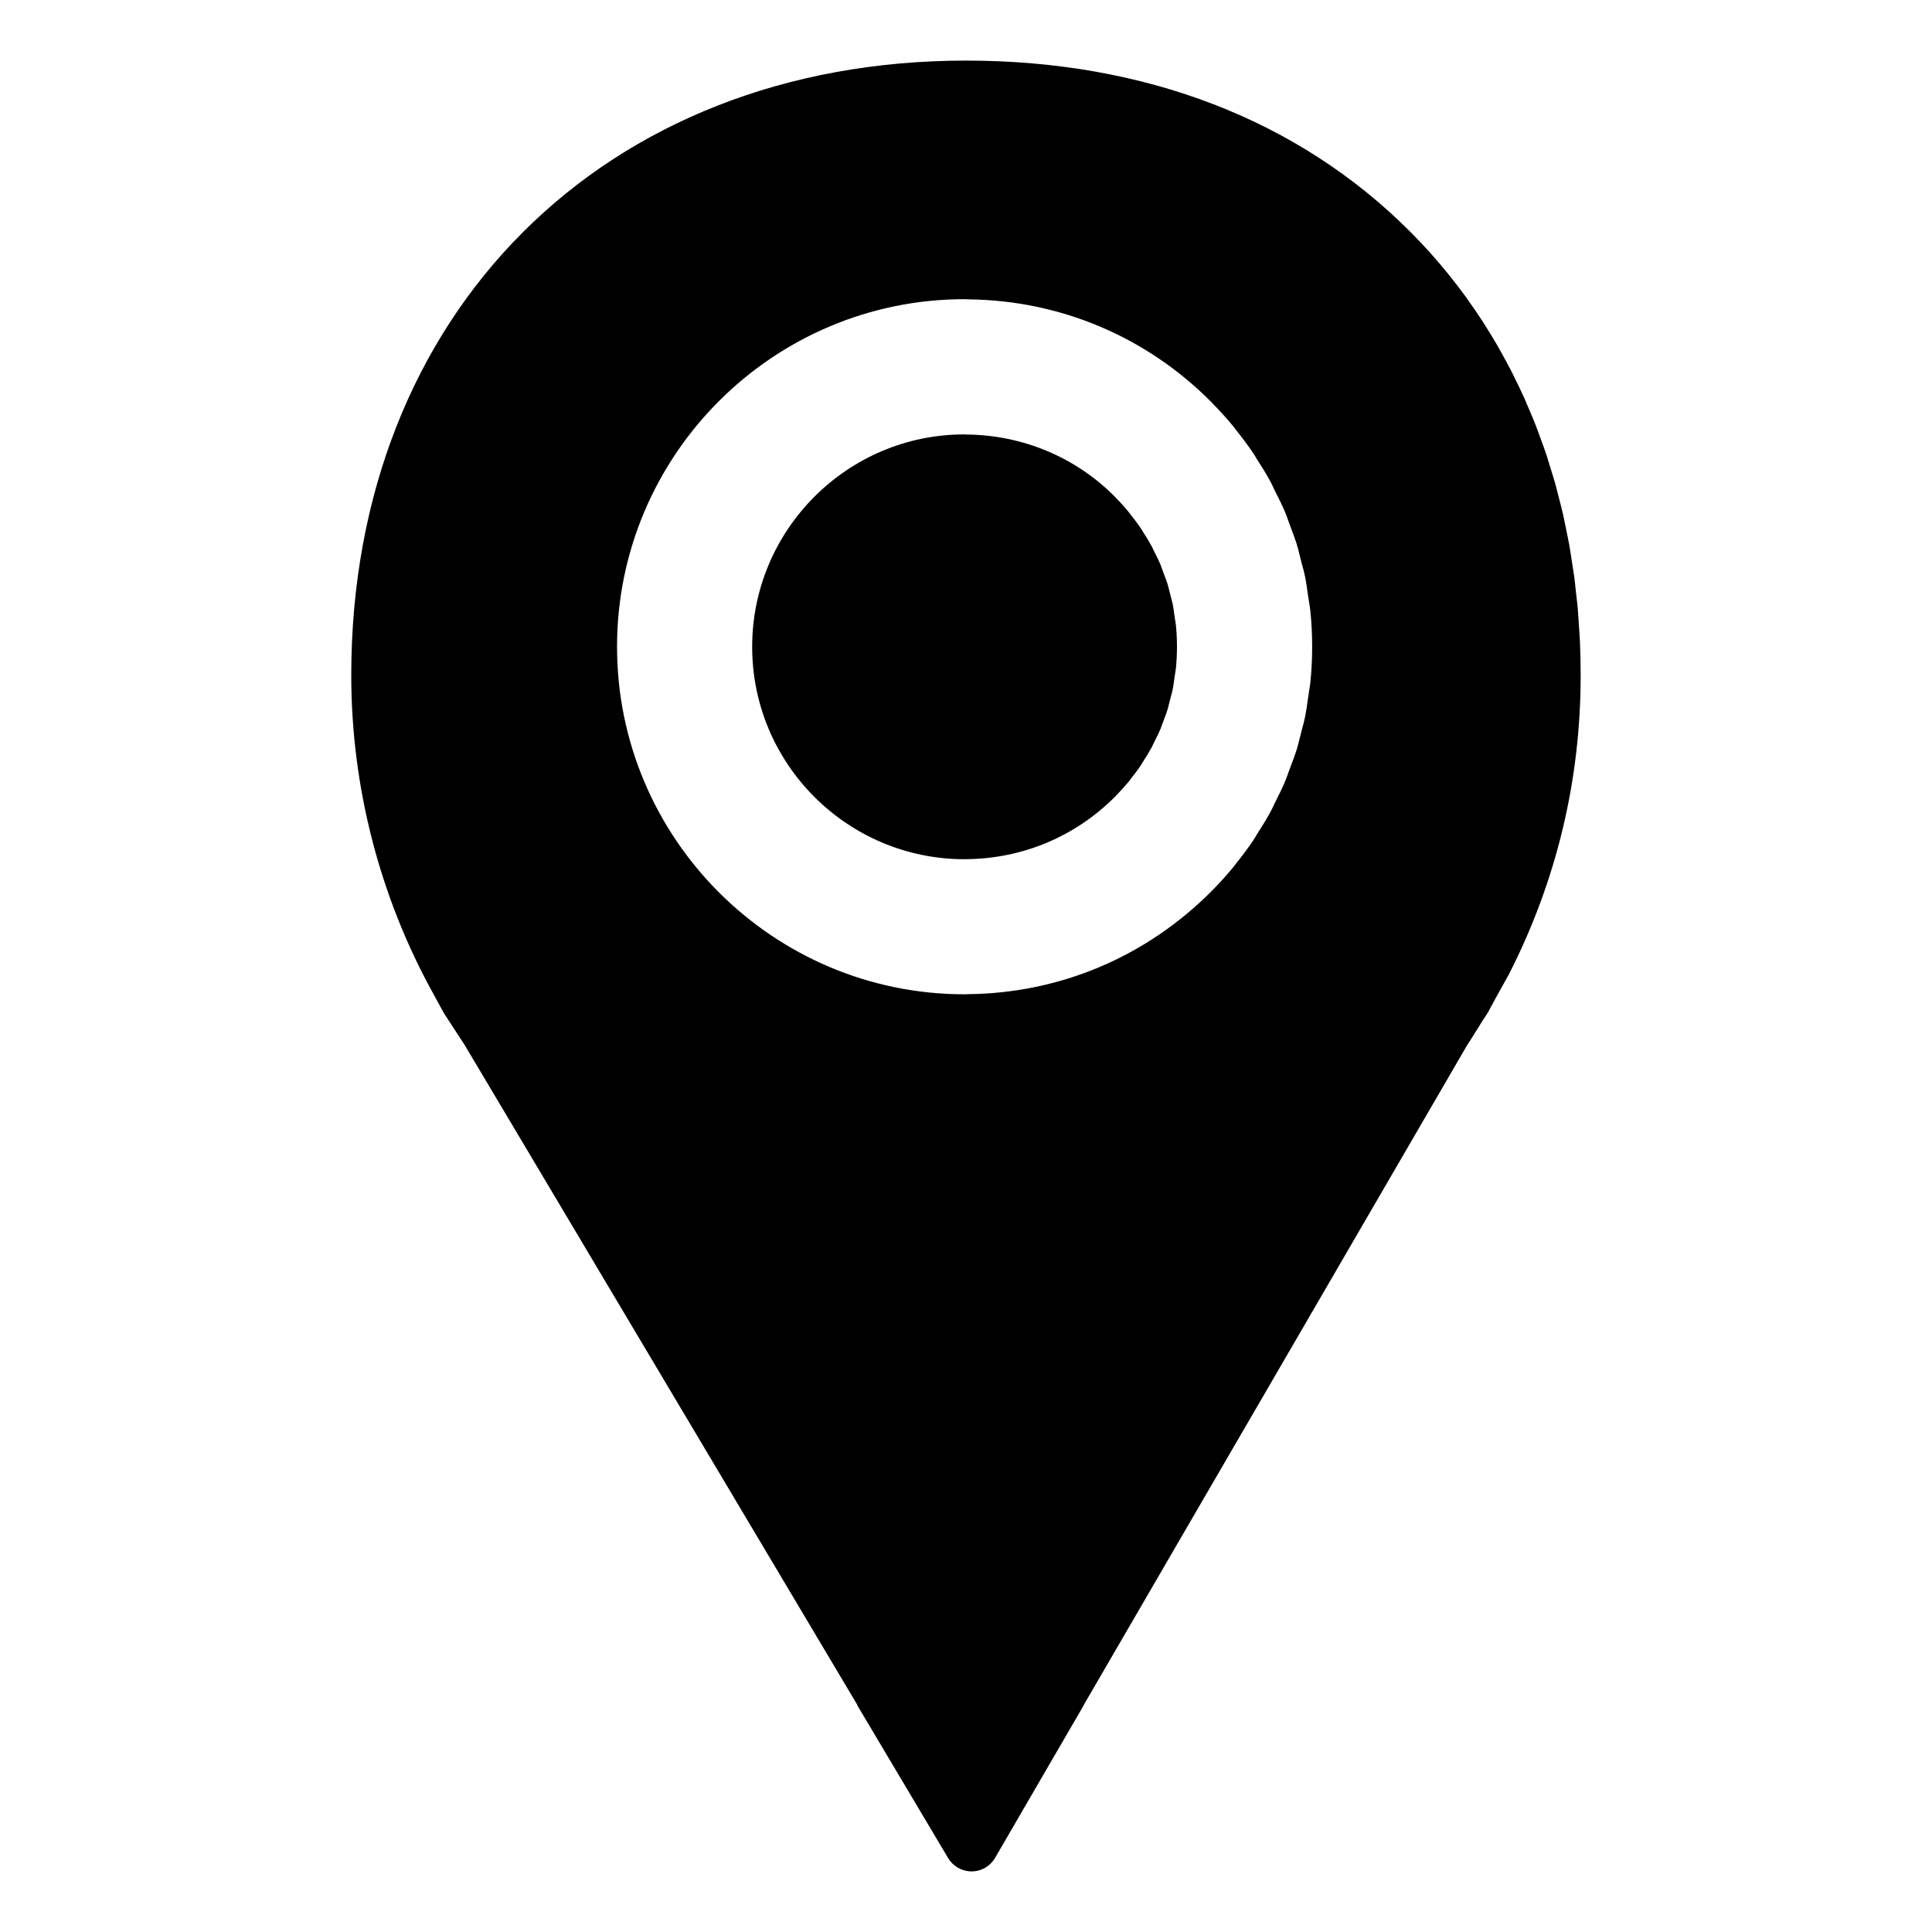
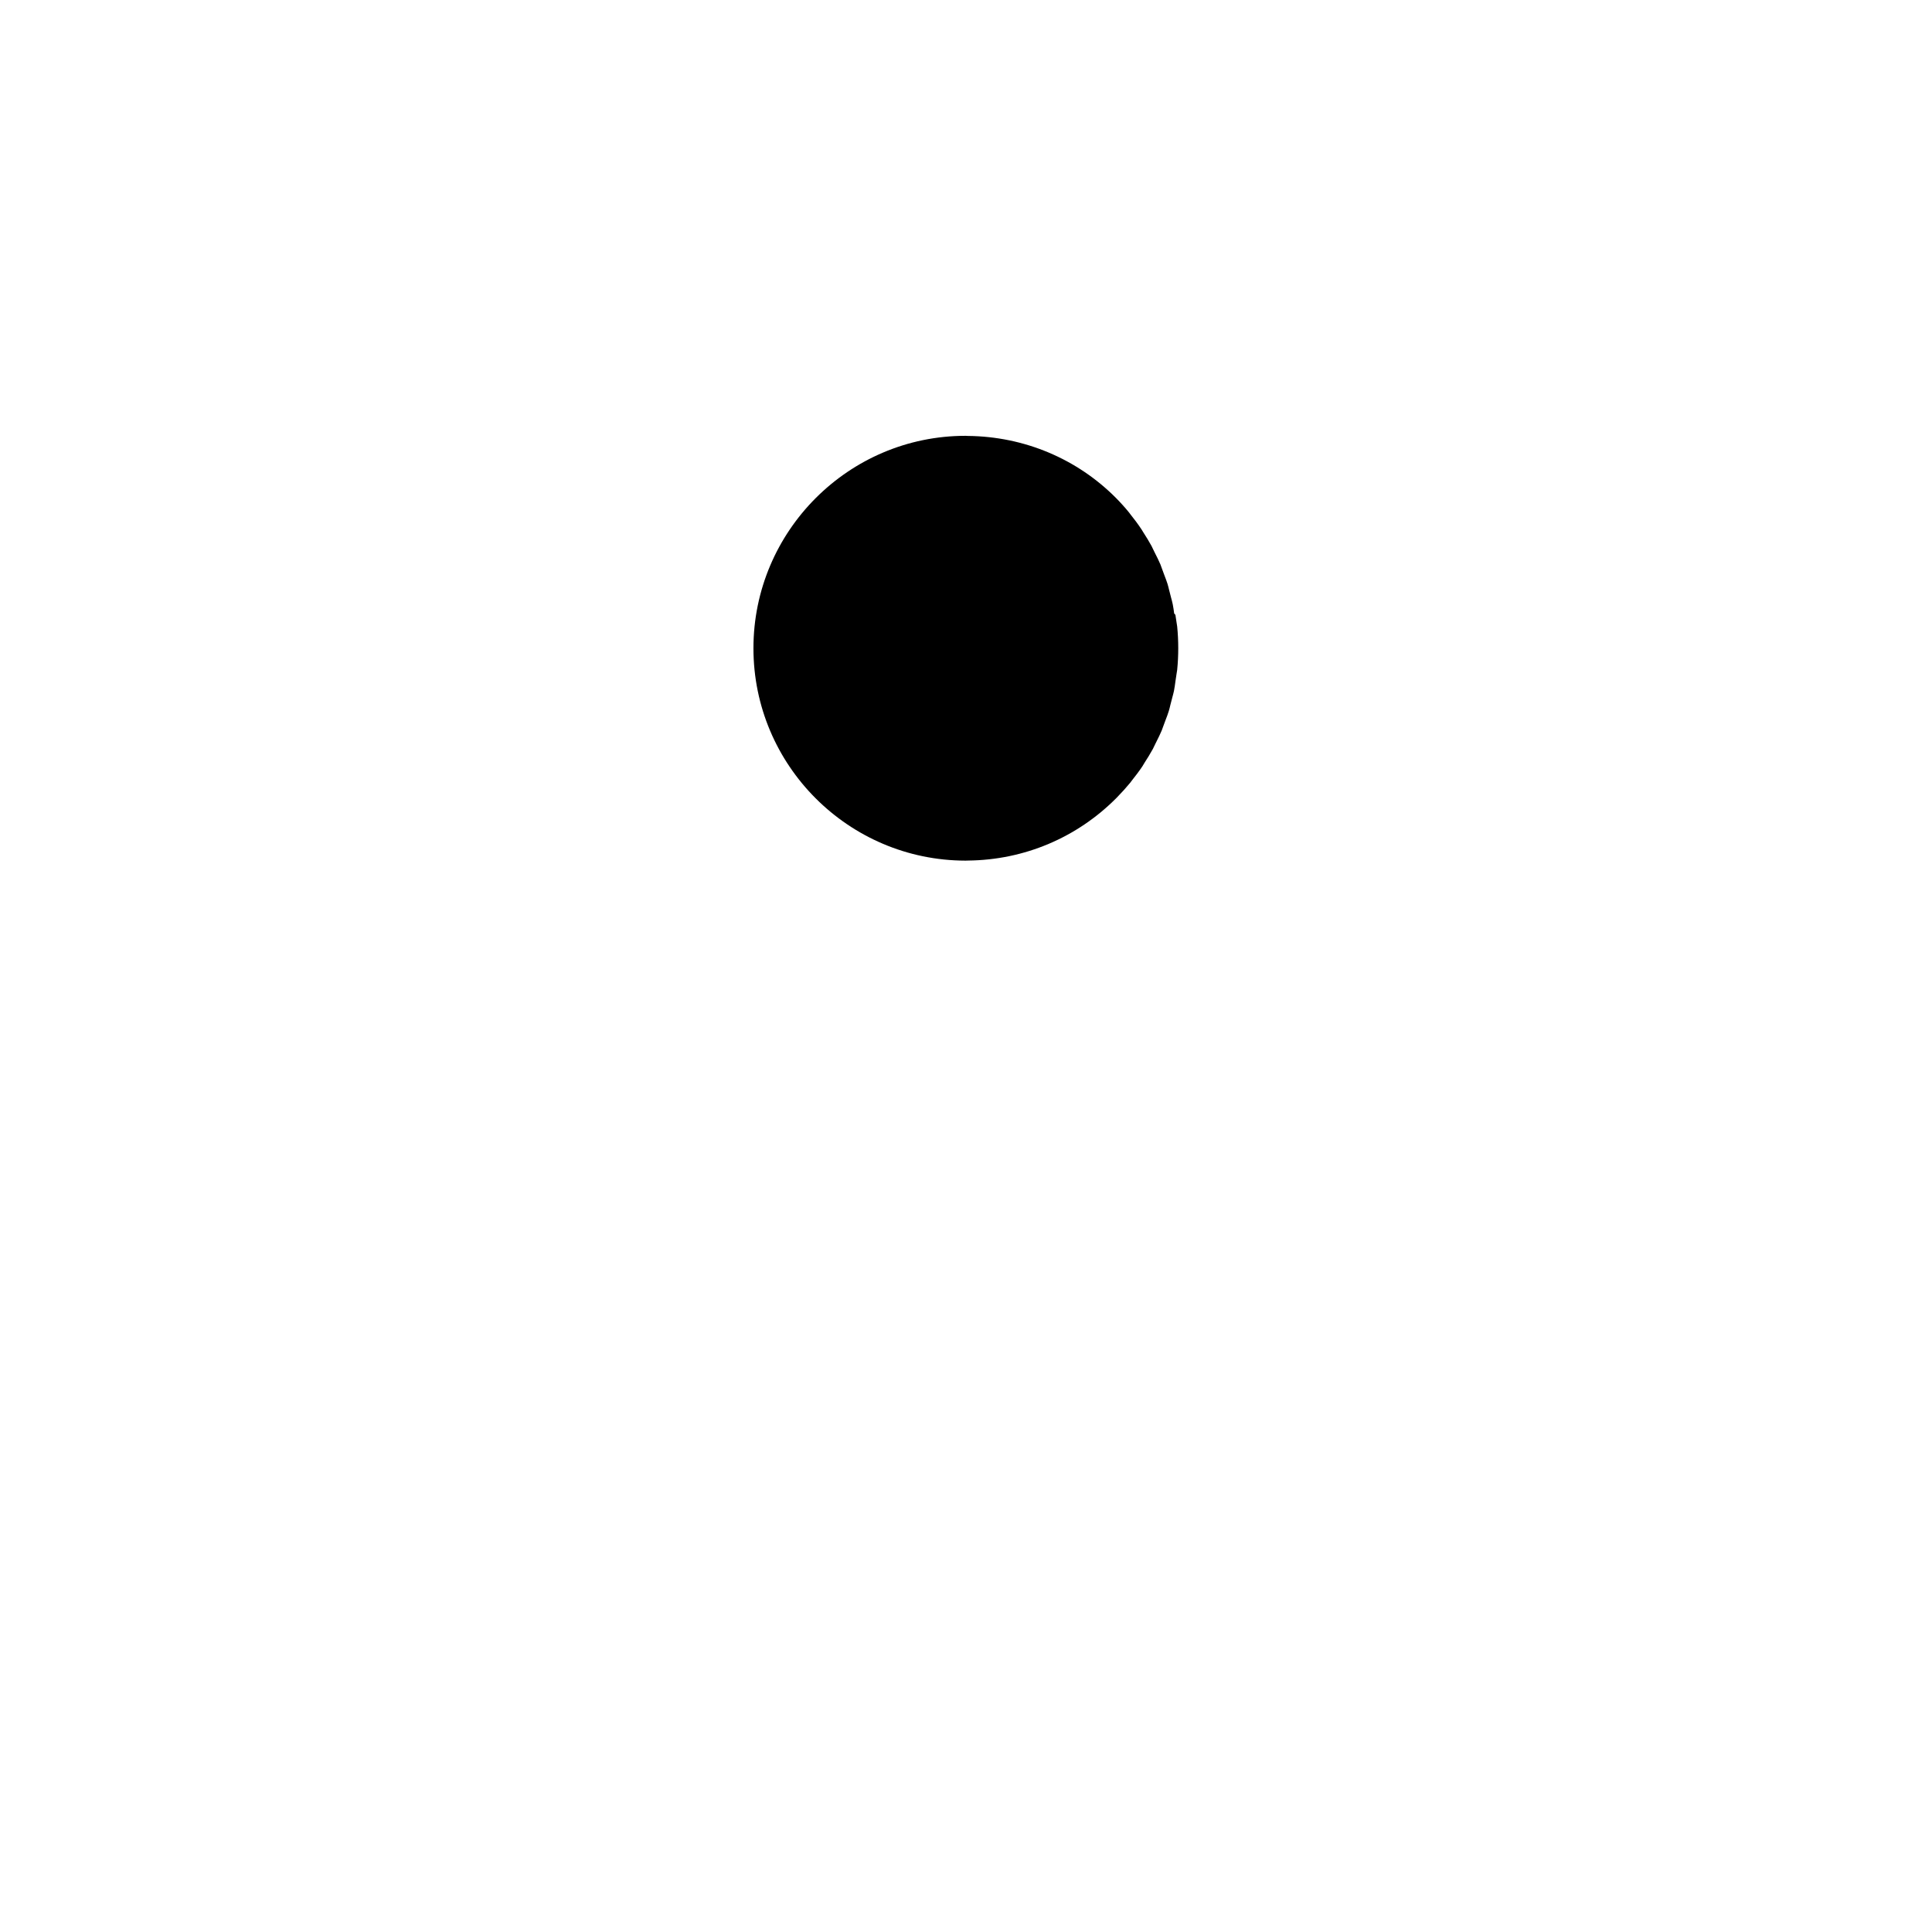
<svg xmlns="http://www.w3.org/2000/svg" id="Object" viewBox="0 0 1000 1000">
-   <path d="M607.75,317.53c-.22-1.61-.42-3.23-.75-4.8-.25-1.22-.57-2.36-.88-3.5l-.99-3.87c-.26-1.05-.5-2.1-.82-3.13-.48-1.53-1.04-2.99-1.61-4.45l-1.32-3.58c-.24-.67-.46-1.36-.73-2.01-.88-2.08-1.9-4.08-2.91-6.07l-1.12-2.3c-.18-.41-.37-.82-.58-1.21-1.31-2.42-2.78-4.76-4.28-7.1-.26-.39-.55-.87-.82-1.35-2.03-3.09-3.9-5.51-5.8-7.9l-.73-.97c-2.05-2.53-4.3-5.03-6.74-7.5l-.66-.73c-20.15-20.31-47.5-31.86-76.65-32.15l-1.27-.06c-60.44,0-109.77,49.33-109.77,109.95s49.25,109.85,109.78,109.93l1.34-.04c29.08-.3,56.42-11.85,76.9-32.53,2.76-2.83,5.01-5.33,7.01-7.77.31-.43.57-.78.84-1.12,1.85-2.32,3.7-4.74,5.41-7.29.59-1.02.88-1.47,1.15-1.91,1.5-2.34,2.98-4.68,4.3-7.12.2-.37.38-.75.55-1.13.27-.59.54-1.17.84-1.74l.48-.95c.94-1.89,1.89-3.77,2.71-5.72.27-.64.49-1.29.71-1.94l1.35-3.64c.57-1.47,1.13-2.93,1.6-4.47.32-1.03.57-2.07.81-3.12l1.02-3.94c.3-1.13.62-2.26.86-3.4.33-1.63.53-3.24.75-4.86l.57-3.82c.13-.74.26-1.47.35-2.22.37-3.71.55-7.48.55-11.22s-.18-7.51-.55-11.22c-.09-.74-.22-1.48-.34-2.21l-.58-3.83Z" />
-   <path d="M764.26,533.34c1.51-2.5,3.14-5.16,5.36-8.45.28-.42.54-.84.77-1.29,4.01-7.56,10.22-18.54,10.52-19.11,24.7-48.39,37.24-100.52,37.24-154.98,0-5.85-.13-11.63-.37-17.34-.11-2.52-.29-4.98-.47-7.44l-.33-4.93c-.09-1.59-.18-3.17-.32-4.65-.18-2.04-.41-4.07-.66-6.07l-.48-4.4c-.21-2.09-.43-4.19-.71-6.31-.23-1.65-.49-3.29-.77-4.93l-.66-4.23c-.35-2.39-.71-4.79-1.12-7.1-.34-1.9-.74-3.78-1.12-5.66l-1.03-5.05c-.36-1.77-.71-3.51-1.08-5.22-.58-2.51-1.24-4.96-1.87-7.43l-1.08-4.21c-.32-1.29-.63-2.57-1.01-3.92-.76-2.71-1.59-5.34-2.42-7.97l-1.01-3.33c-.4-1.3-.78-2.63-1.18-3.78-.86-2.64-1.82-5.21-2.78-7.79l-1.24-3.42c-.43-1.22-.86-2.42-1.3-3.55-1.11-2.88-2.31-5.69-3.52-8.53l-1.35-3.16c-.35-.89-.72-1.77-1.1-2.62-1.69-3.77-3.48-7.47-5.34-11.18l-1.27-2.64c-1.88-3.68-3.86-7.27-6.28-11.59l-.95-1.74c-2.2-3.8-4.5-7.53-7.17-11.75-.07-.11-.63-1.03-.72-1.15-2.42-3.74-4.94-7.4-7.72-11.28-.1-.16-.62-.93-.73-1.09-2.76-3.81-5.63-7.54-8.43-11.02-.13-.18-.53-.71-.68-.88-3.05-3.77-6.21-7.47-9.64-11.33-3.31-3.67-6.7-7.27-10.2-10.77-.01-.03-.04-.04-.06-.06-57.84-57.99-137.37-88.63-230-88.63-187.32,0-318.17,130.82-318.17,318.15,0,57.88,14.82,115.12,42.79,165.43l4.78,8.77c.19.35.37.65.57.98l8,12.29c.88,1.37,1.77,2.73,2.25,3.4l203.54,342.05h-.15l47.16,79.31c2.55,4.27,7.15,6.89,12.12,6.89h.08c5.01-.03,9.61-2.7,12.12-7.03l46-79.18h-.09l198.51-341.62c1.75-2.6,3.2-4.97,4.74-7.48ZM678.25,353.09c-.18,1.69-.44,3.34-.73,4.98l-.63,4.26c-.38,2.89-.78,5.78-1.36,8.6-.43,2.15-1.01,4.32-1.62,6.48l-1.16,4.6c-.51,2.04-1,4.09-1.61,6.05-.85,2.69-1.82,5.3-2.83,7.92l-1.54,4.18c-.53,1.48-1.04,2.95-1.64,4.36-1.36,3.26-2.95,6.43-4.54,9.6l-1.39,2.85c-.51,1.08-1.01,2.16-1.59,3.21-2.14,3.99-4.55,7.83-7.01,11.64-.9,1.53-1.36,2.33-1.88,3.1-2.78,4.13-5.79,8.1-8.89,12-.56.76-.91,1.23-1.29,1.68-3.33,4.07-7.01,8.16-10.98,12.2-34.05,34.4-78.78,53.29-126.49,53.78-.58.04-1.18.07-1.79.07-99.2,0-179.9-80.69-179.9-179.89s80.7-179.9,179.9-179.9l1.87.09c47.61.47,92.35,19.38,125.88,53.22l.77.83c4.05,4.1,7.54,8.02,10.7,11.86.44.54.8,1.03,1.16,1.55,3.24,4.09,6.28,8.07,9.06,12.23.47.69.97,1.5,1.42,2.32,2.93,4.58,5.33,8.42,7.49,12.41.58,1.09,1.09,2.18,1.59,3.28l.67,1.4c2.11,4.16,3.78,7.5,5.24,10.98.63,1.46,1.16,2.97,1.69,4.49l1.49,4.09c1.01,2.6,1.99,5.21,2.83,7.9.62,1.96,1.12,4.02,1.61,6.09l1.15,4.48c.62,2.19,1.2,4.38,1.65,6.63.56,2.75.96,5.63,1.34,8.55l.66,4.26c.27,1.64.56,3.28.71,4.95.62,6.05.91,12.22.91,18.32s-.29,12.25-.91,18.3Z" />
+   <path d="M607.75,317.53c-.22-1.61-.42-3.23-.75-4.8-.25-1.22-.57-2.36-.88-3.5l-.99-3.87c-.26-1.05-.5-2.1-.82-3.13-.48-1.53-1.04-2.99-1.61-4.45l-1.32-3.58c-.24-.67-.46-1.36-.73-2.01-.88-2.08-1.9-4.08-2.91-6.07l-1.12-2.3c-.18-.41-.37-.82-.58-1.21-1.31-2.42-2.78-4.76-4.28-7.1-.26-.39-.55-.87-.82-1.35-2.03-3.09-3.9-5.51-5.8-7.9l-.73-.97c-2.05-2.53-4.3-5.03-6.74-7.5c-20.15-20.31-47.5-31.86-76.65-32.15l-1.27-.06c-60.44,0-109.77,49.33-109.77,109.95s49.25,109.85,109.78,109.93l1.34-.04c29.08-.3,56.42-11.85,76.9-32.53,2.76-2.83,5.01-5.33,7.01-7.77.31-.43.57-.78.84-1.12,1.85-2.32,3.7-4.74,5.41-7.29.59-1.02.88-1.47,1.15-1.91,1.5-2.34,2.98-4.68,4.3-7.12.2-.37.38-.75.55-1.13.27-.59.54-1.17.84-1.74l.48-.95c.94-1.89,1.89-3.77,2.71-5.72.27-.64.49-1.29.71-1.94l1.35-3.64c.57-1.47,1.13-2.93,1.6-4.47.32-1.03.57-2.07.81-3.12l1.02-3.94c.3-1.13.62-2.26.86-3.4.33-1.63.53-3.24.75-4.86l.57-3.82c.13-.74.26-1.47.35-2.22.37-3.71.55-7.48.55-11.22s-.18-7.51-.55-11.22c-.09-.74-.22-1.48-.34-2.21l-.58-3.83Z" />
</svg>